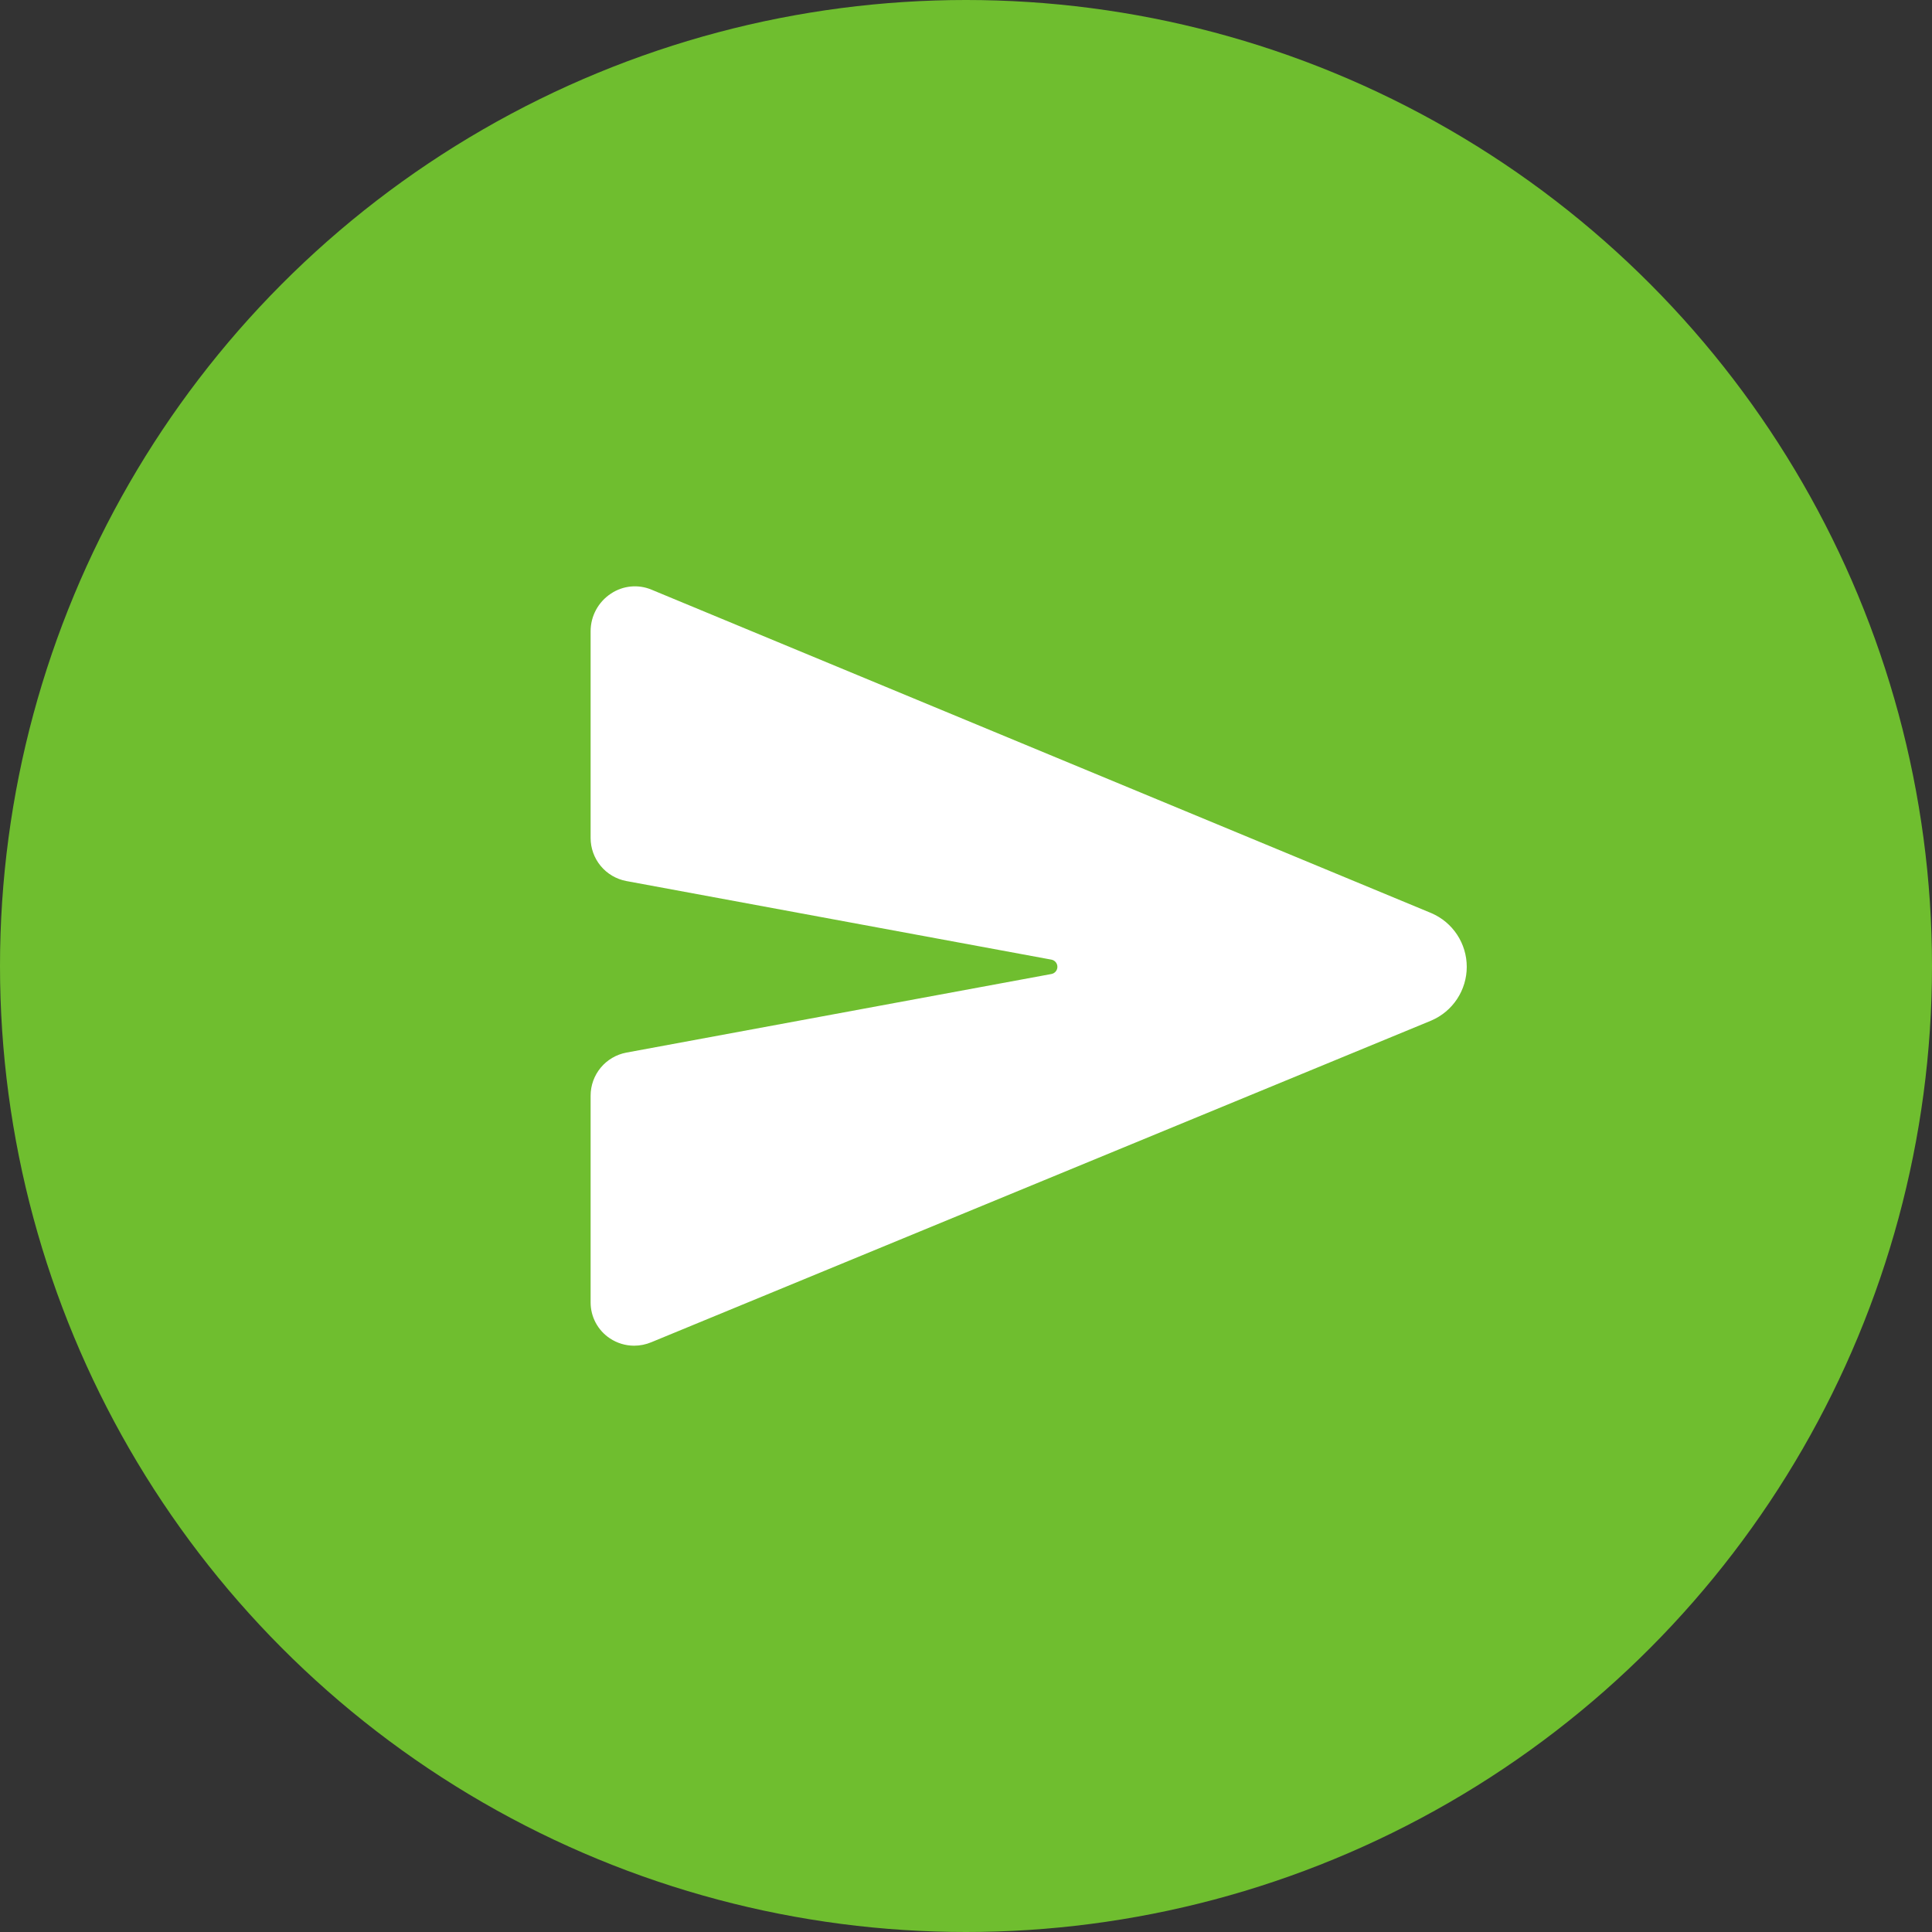
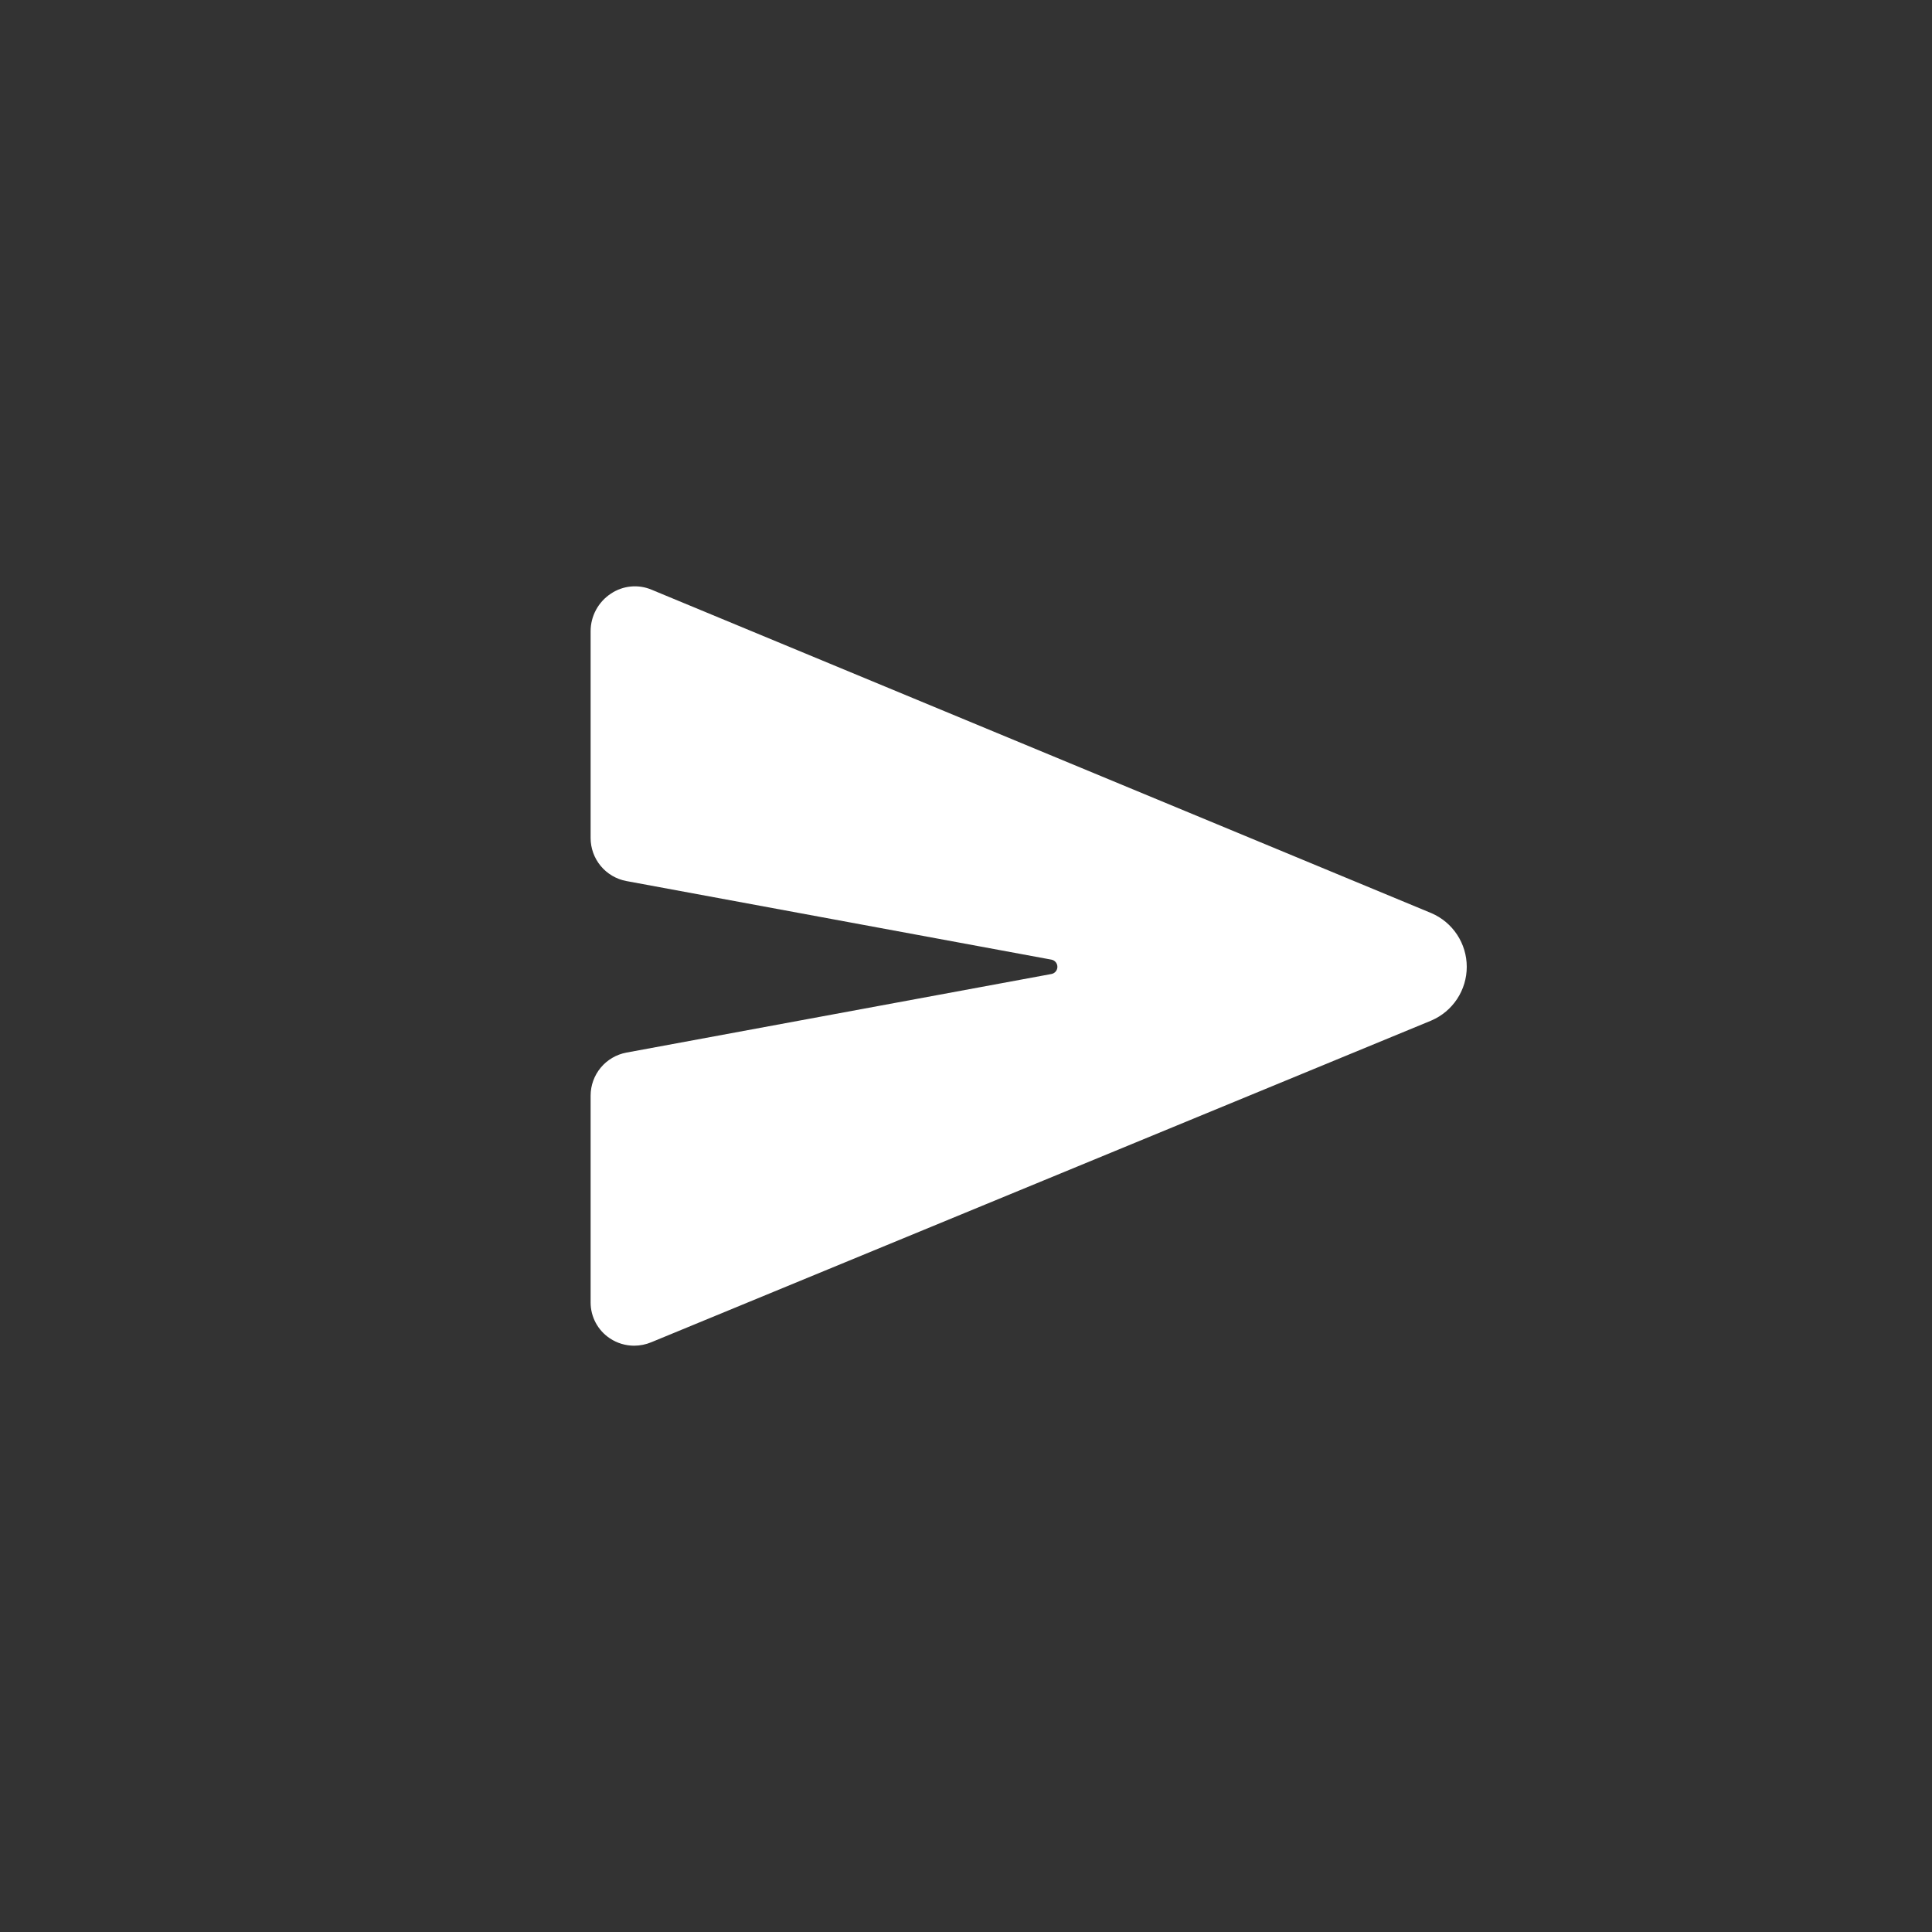
<svg xmlns="http://www.w3.org/2000/svg" width="616" height="616" viewBox="0 0 616 616" fill="none">
  <rect x="0" y="0" width="616" height="616" fill="#333333" stroke="none" />
-   <circle cx="308" cy="308" r="308" fill="#6FBE2F" />
  <path d="M456.39 291.15L456.297 291.11L207.723 188.009C205.632 187.134 203.357 186.79 201.102 187.01C198.846 187.229 196.679 188.004 194.796 189.266C192.807 190.569 191.173 192.347 190.041 194.439C188.909 196.531 188.315 198.871 188.313 201.25V267.188C188.314 270.44 189.449 273.589 191.523 276.093C193.597 278.597 196.479 280.3 199.674 280.907L335.246 305.975C335.779 306.076 336.26 306.359 336.606 306.777C336.952 307.195 337.141 307.72 337.141 308.262C337.141 308.804 336.952 309.33 336.606 309.747C336.26 310.165 335.779 310.448 335.246 310.549L199.68 335.618C196.486 336.223 193.604 337.923 191.529 340.425C189.454 342.927 188.317 346.074 188.313 349.324V415.274C188.311 417.546 188.873 419.782 189.949 421.782C191.025 423.782 192.58 425.484 194.476 426.735C196.757 428.25 199.433 429.059 202.171 429.063C204.074 429.061 205.958 428.679 207.712 427.939L456.28 325.426L456.39 325.374C459.736 323.936 462.587 321.549 464.59 318.507C466.594 315.466 467.661 311.904 467.661 308.262C467.661 304.62 466.594 301.058 464.59 298.017C462.587 294.976 459.736 292.588 456.39 291.15Z" fill="white" />
</svg>